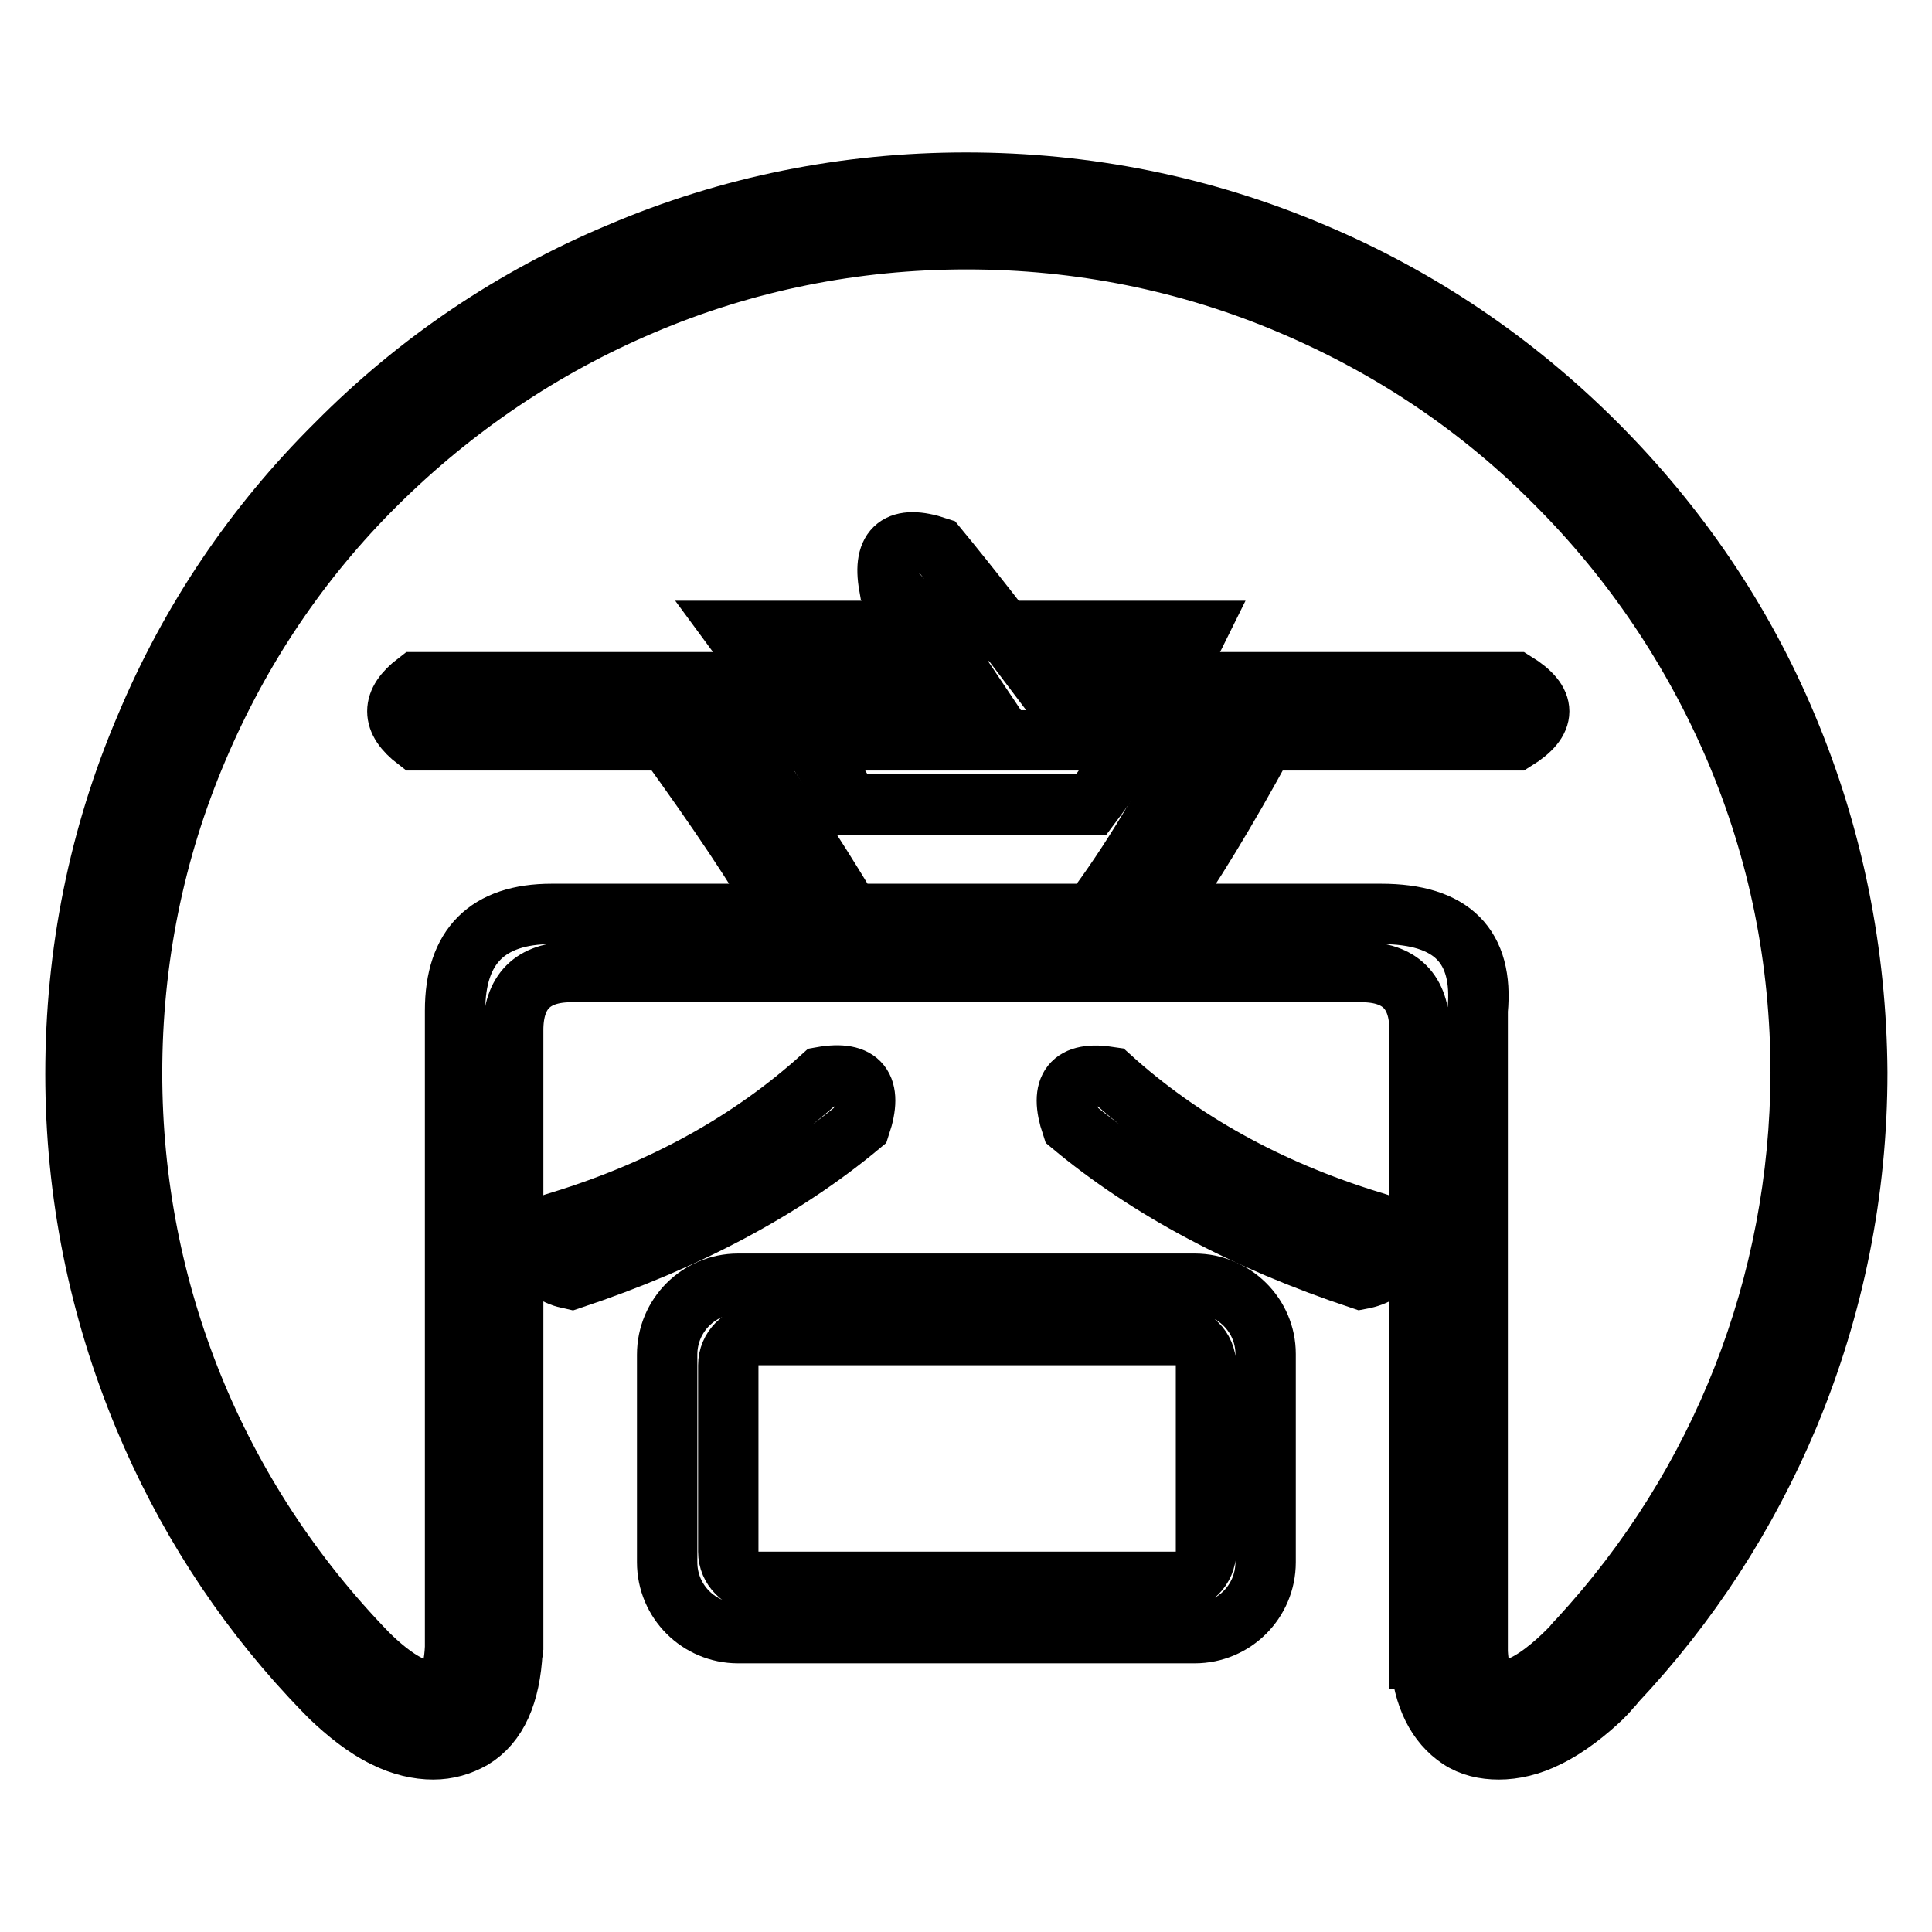
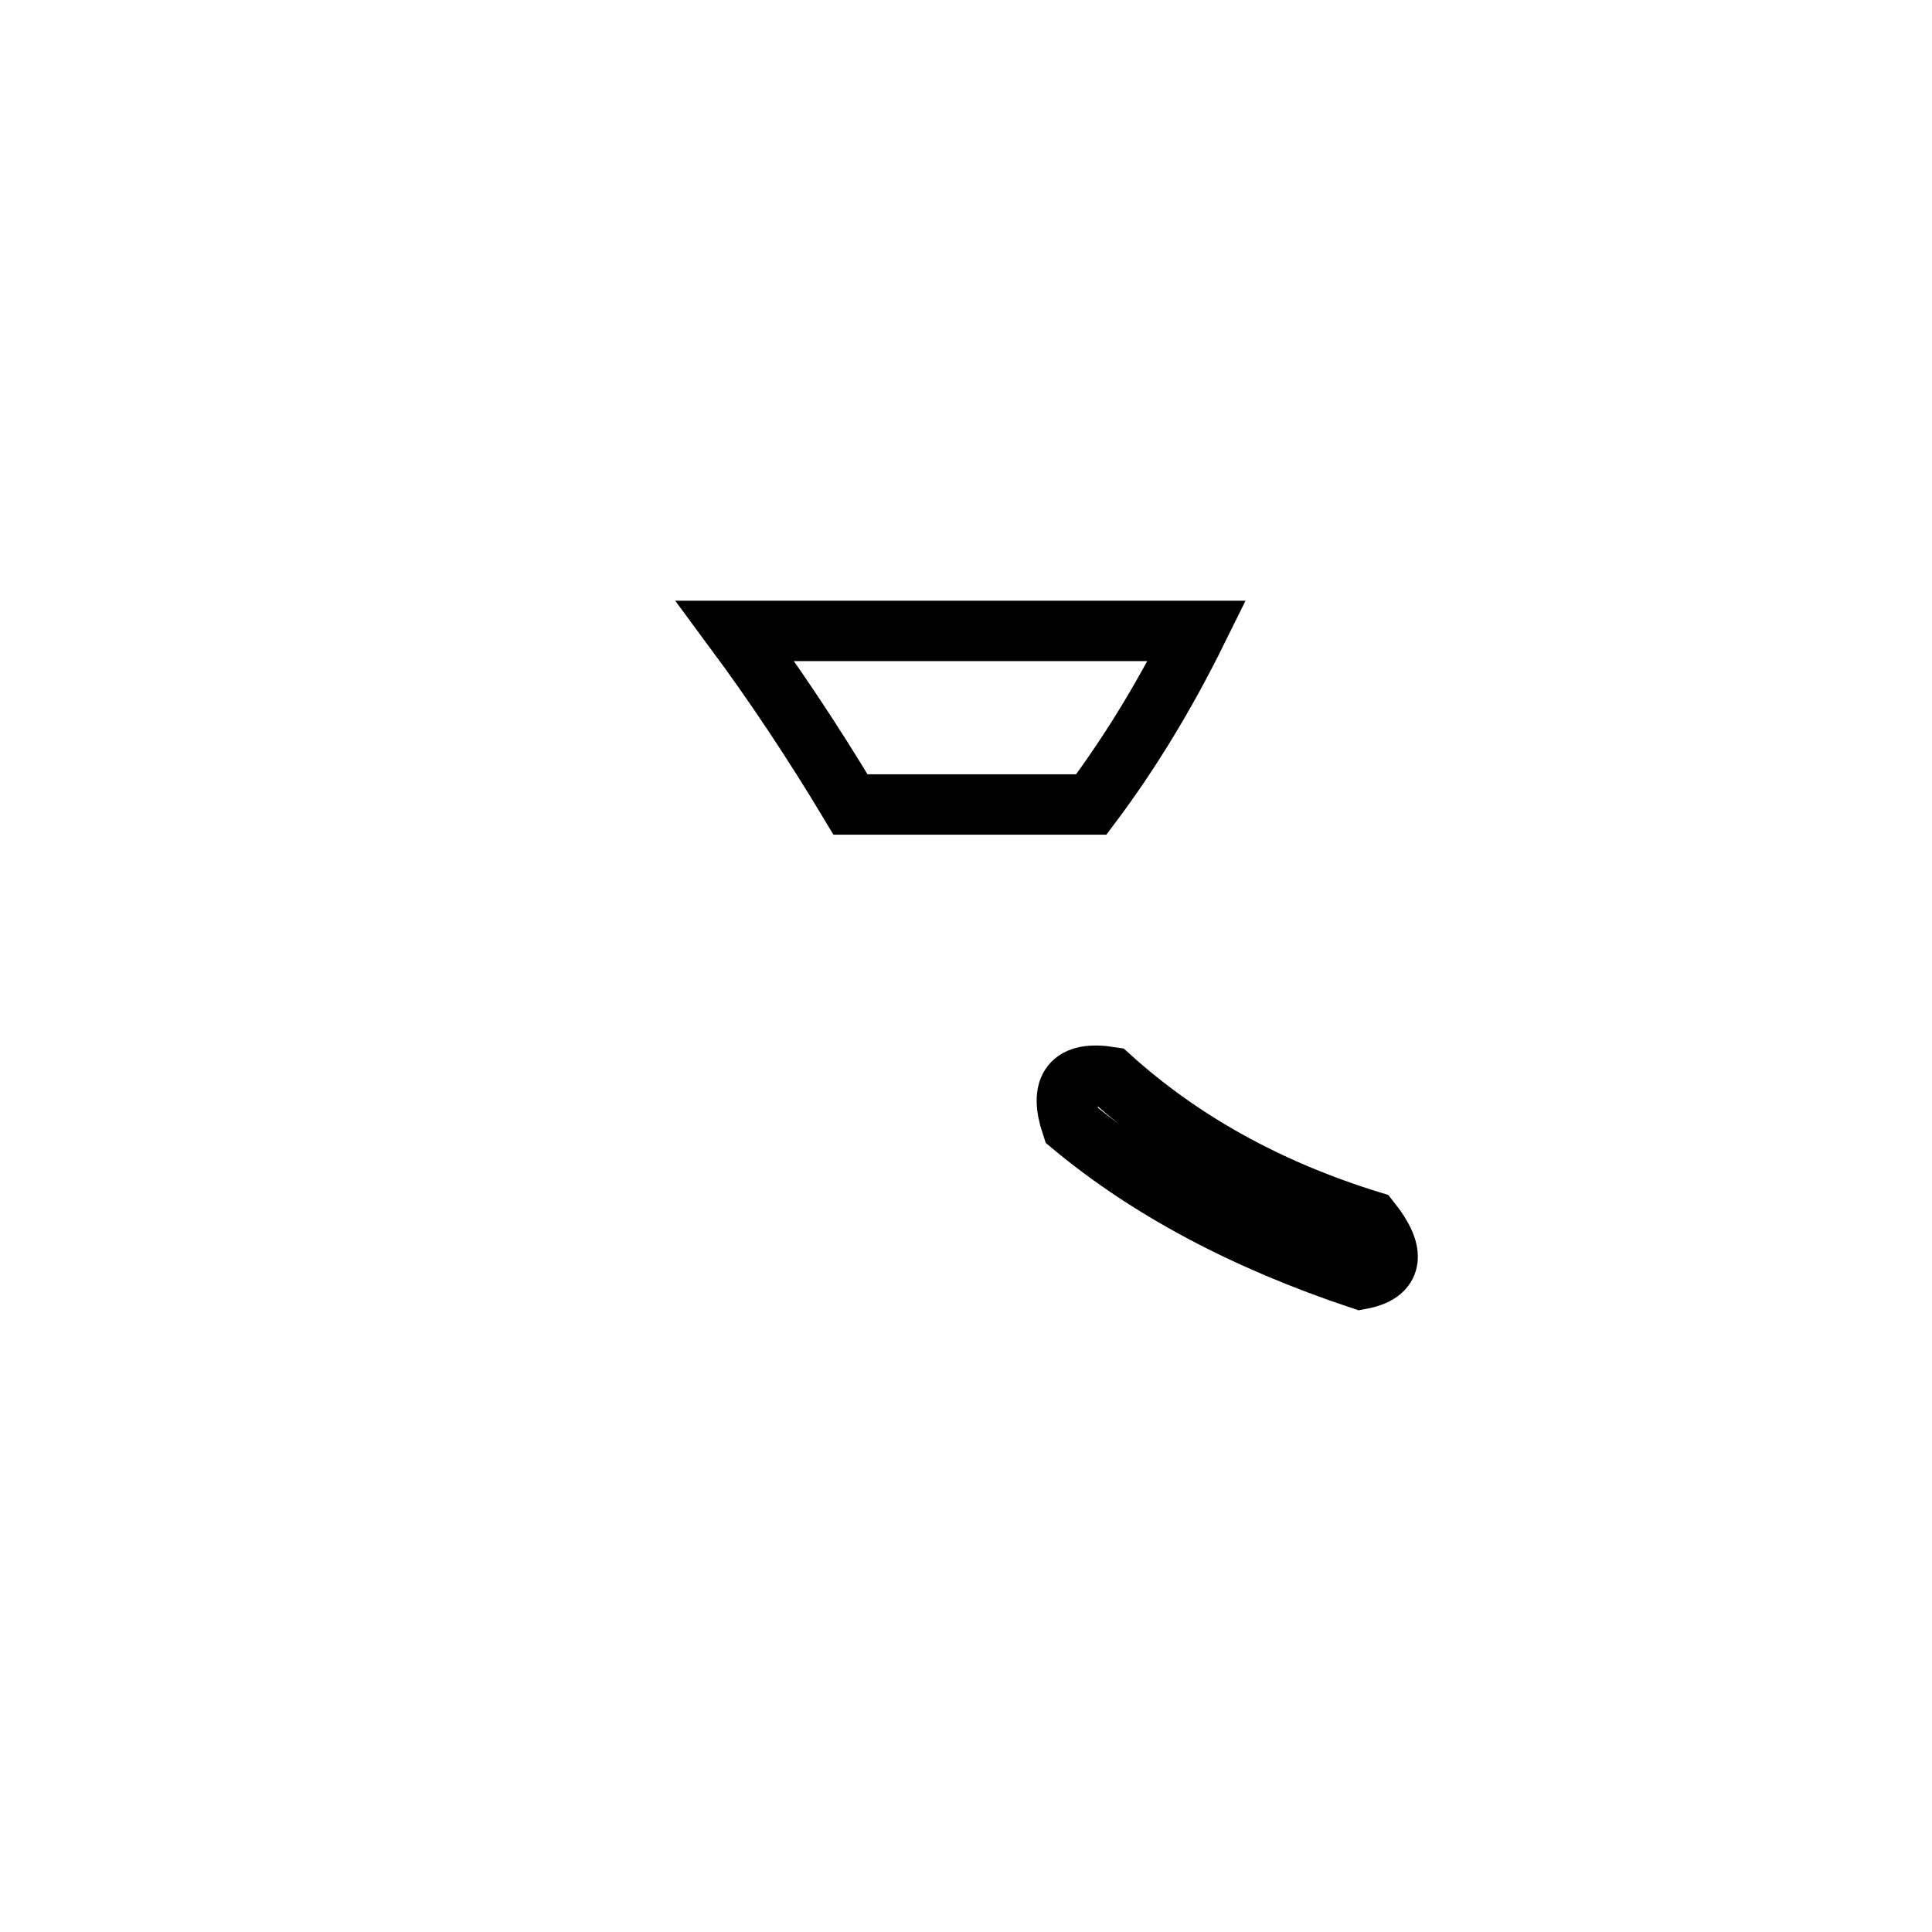
<svg xmlns="http://www.w3.org/2000/svg" version="1.1" x="0px" y="0px" viewBox="0 0 256 256" enable-background="new 0 0 256 256" xml:space="preserve">
  <g>
    <g>
      <path stroke-width="8" fill-opacity="0" stroke="#000000" d="M112.7,106.6h31.9c5.1-6.8,9.8-14.5,14-23H97.4C102.5,90.5,107.6,98.1,112.7,106.6z" />
-       <path stroke-width="8" fill-opacity="0" stroke="#000000" d="M236.8,96.3c-5.9-14.1-14.5-26.7-25.3-37.5C200.6,47.9,188,39.4,174,33.5c-14.6-6.2-30-9.3-46-9.3c-15.9,0-31.4,3.1-45.9,9.3C68,39.4,55.4,47.9,44.6,58.8C33.7,69.6,25.2,82.2,19.3,96.3c-6.2,14.5-9.3,30-9.3,46c0,15.8,3.1,31.1,9.1,45.5c5.3,12.7,12.7,24.3,22.1,34.4c0.3,0.3,1.2,1.3,2.4,2.5c0.1,0.1,0.2,0.2,0.3,0.3l0,0c1.9,1.8,4.4,3.9,7.1,5.2c2.2,1.1,4.4,1.6,6.4,1.6c1.9,0,3.6-0.5,5.2-1.4c3.3-2,5-5.9,5.3-11.6c0-0.1,0.1-0.1,0.1-0.2v-82.1c0-5.1,2.6-7.7,7.7-7.7h104.7c5.1,0,7.7,2.6,7.7,7.7v83.3h0.1c0.4,5.1,2.2,8.6,5.2,10.6c1.5,1,3.3,1.4,5.2,1.4c2,0,4.2-0.5,6.4-1.6c2.7-1.3,5.3-3.4,7.2-5.2l0,0c0.4-0.4,0.8-0.8,1.2-1.3c0.2-0.2,0.4-0.4,0.6-0.7c9.8-10.4,17.5-22.3,23-35.4c6-14.4,9.1-29.7,9.1-45.5C246,126.3,242.9,110.8,236.8,96.3z M112.7,121.1c-5.1-8.5-10.2-16.2-15.3-23h61.3c-4.3,8.5-8.9,16.2-14,23H112.7z M209.2,217.2L209.2,217.2c-0.2,0.2-0.5,0.5-0.8,0.9c0,0,0,0,0,0c-1.5,1.6-4.2,4.1-6.6,5.2c-1.9,0.9-3.5,1.1-4.3,0.6c-0.4-0.2-1.5-1.3-1.7-5v-85c0.8-8.5-3.4-12.8-12.8-12.8h-29.4c4.2-5.9,8.9-13.6,14-23h33.2c4.2-2.6,4.2-5.1,0-7.7h-62.6c-5.1-6.8-9.8-12.8-14-17.9c-5.1-1.7-7.3,0-6.4,5.1c3.4,3.4,6.8,7.7,10.2,12.8H55.2c-3.4,2.6-3.4,5.1,0,7.7h33.2c6.8,9.4,11.9,17,15.3,23H73.1c-8.5,0-12.8,4.3-12.8,12.8v84.4c-0.2,4.2-1.4,5.3-1.8,5.6c-0.8,0.5-2.4,0.3-4.3-0.6c-1.9-0.9-4-2.7-5.5-4.2c-20.1-20.7-31.2-48-31.2-76.9c0-14.9,2.9-29.4,8.7-43c5.6-13.2,13.5-25,23.7-35.1C60.1,54,71.9,46,85.1,40.4c13.6-5.8,28.1-8.7,43-8.7c14.9,0,29.4,2.9,43,8.7c13.2,5.6,25,13.5,35.1,23.7c10.1,10.1,18.1,22,23.7,35.1c5.8,13.6,8.7,28.1,8.7,43C238.5,170.2,228.1,196.7,209.2,217.2z" />
-       <path stroke-width="8" fill-opacity="0" stroke="#000000" d="M108.9,142.7c-9.4,8.5-20.9,14.9-34.5,19.1c-3.4,4.3-3,6.8,1.3,7.7c15.3-5.1,28.1-11.9,38.3-20.4C115.7,144,114,141.8,108.9,142.7z" />
      <path stroke-width="8" fill-opacity="0" stroke="#000000" d="M147.1,142.7c-5.1-0.8-6.8,1.3-5.1,6.4c10.2,8.5,23,15.3,38.3,20.4c4.3-0.8,4.7-3.4,1.3-7.7C168,157.6,156.5,151.2,147.1,142.7z" />
-       <path stroke-width="8" fill-opacity="0" stroke="#000000" d="M158.3,170.1H97.8c-5.2,0-9.4,4.2-9.4,9.4V207c0,5.2,4.2,9.4,9.4,9.4h60.5c5.2,0,9.4-4.2,9.4-9.4v-27.6C167.7,174.3,163.5,170.1,158.3,170.1z M159.8,205.6c0,2.2-1.8,4-4,4h-55.3c-2.2,0-4-1.8-4-4v-24.7c0-2.2,1.8-4,4-4h55.3c2.2,0,4,1.8,4,4V205.6z" />
    </g>
  </g>
</svg>